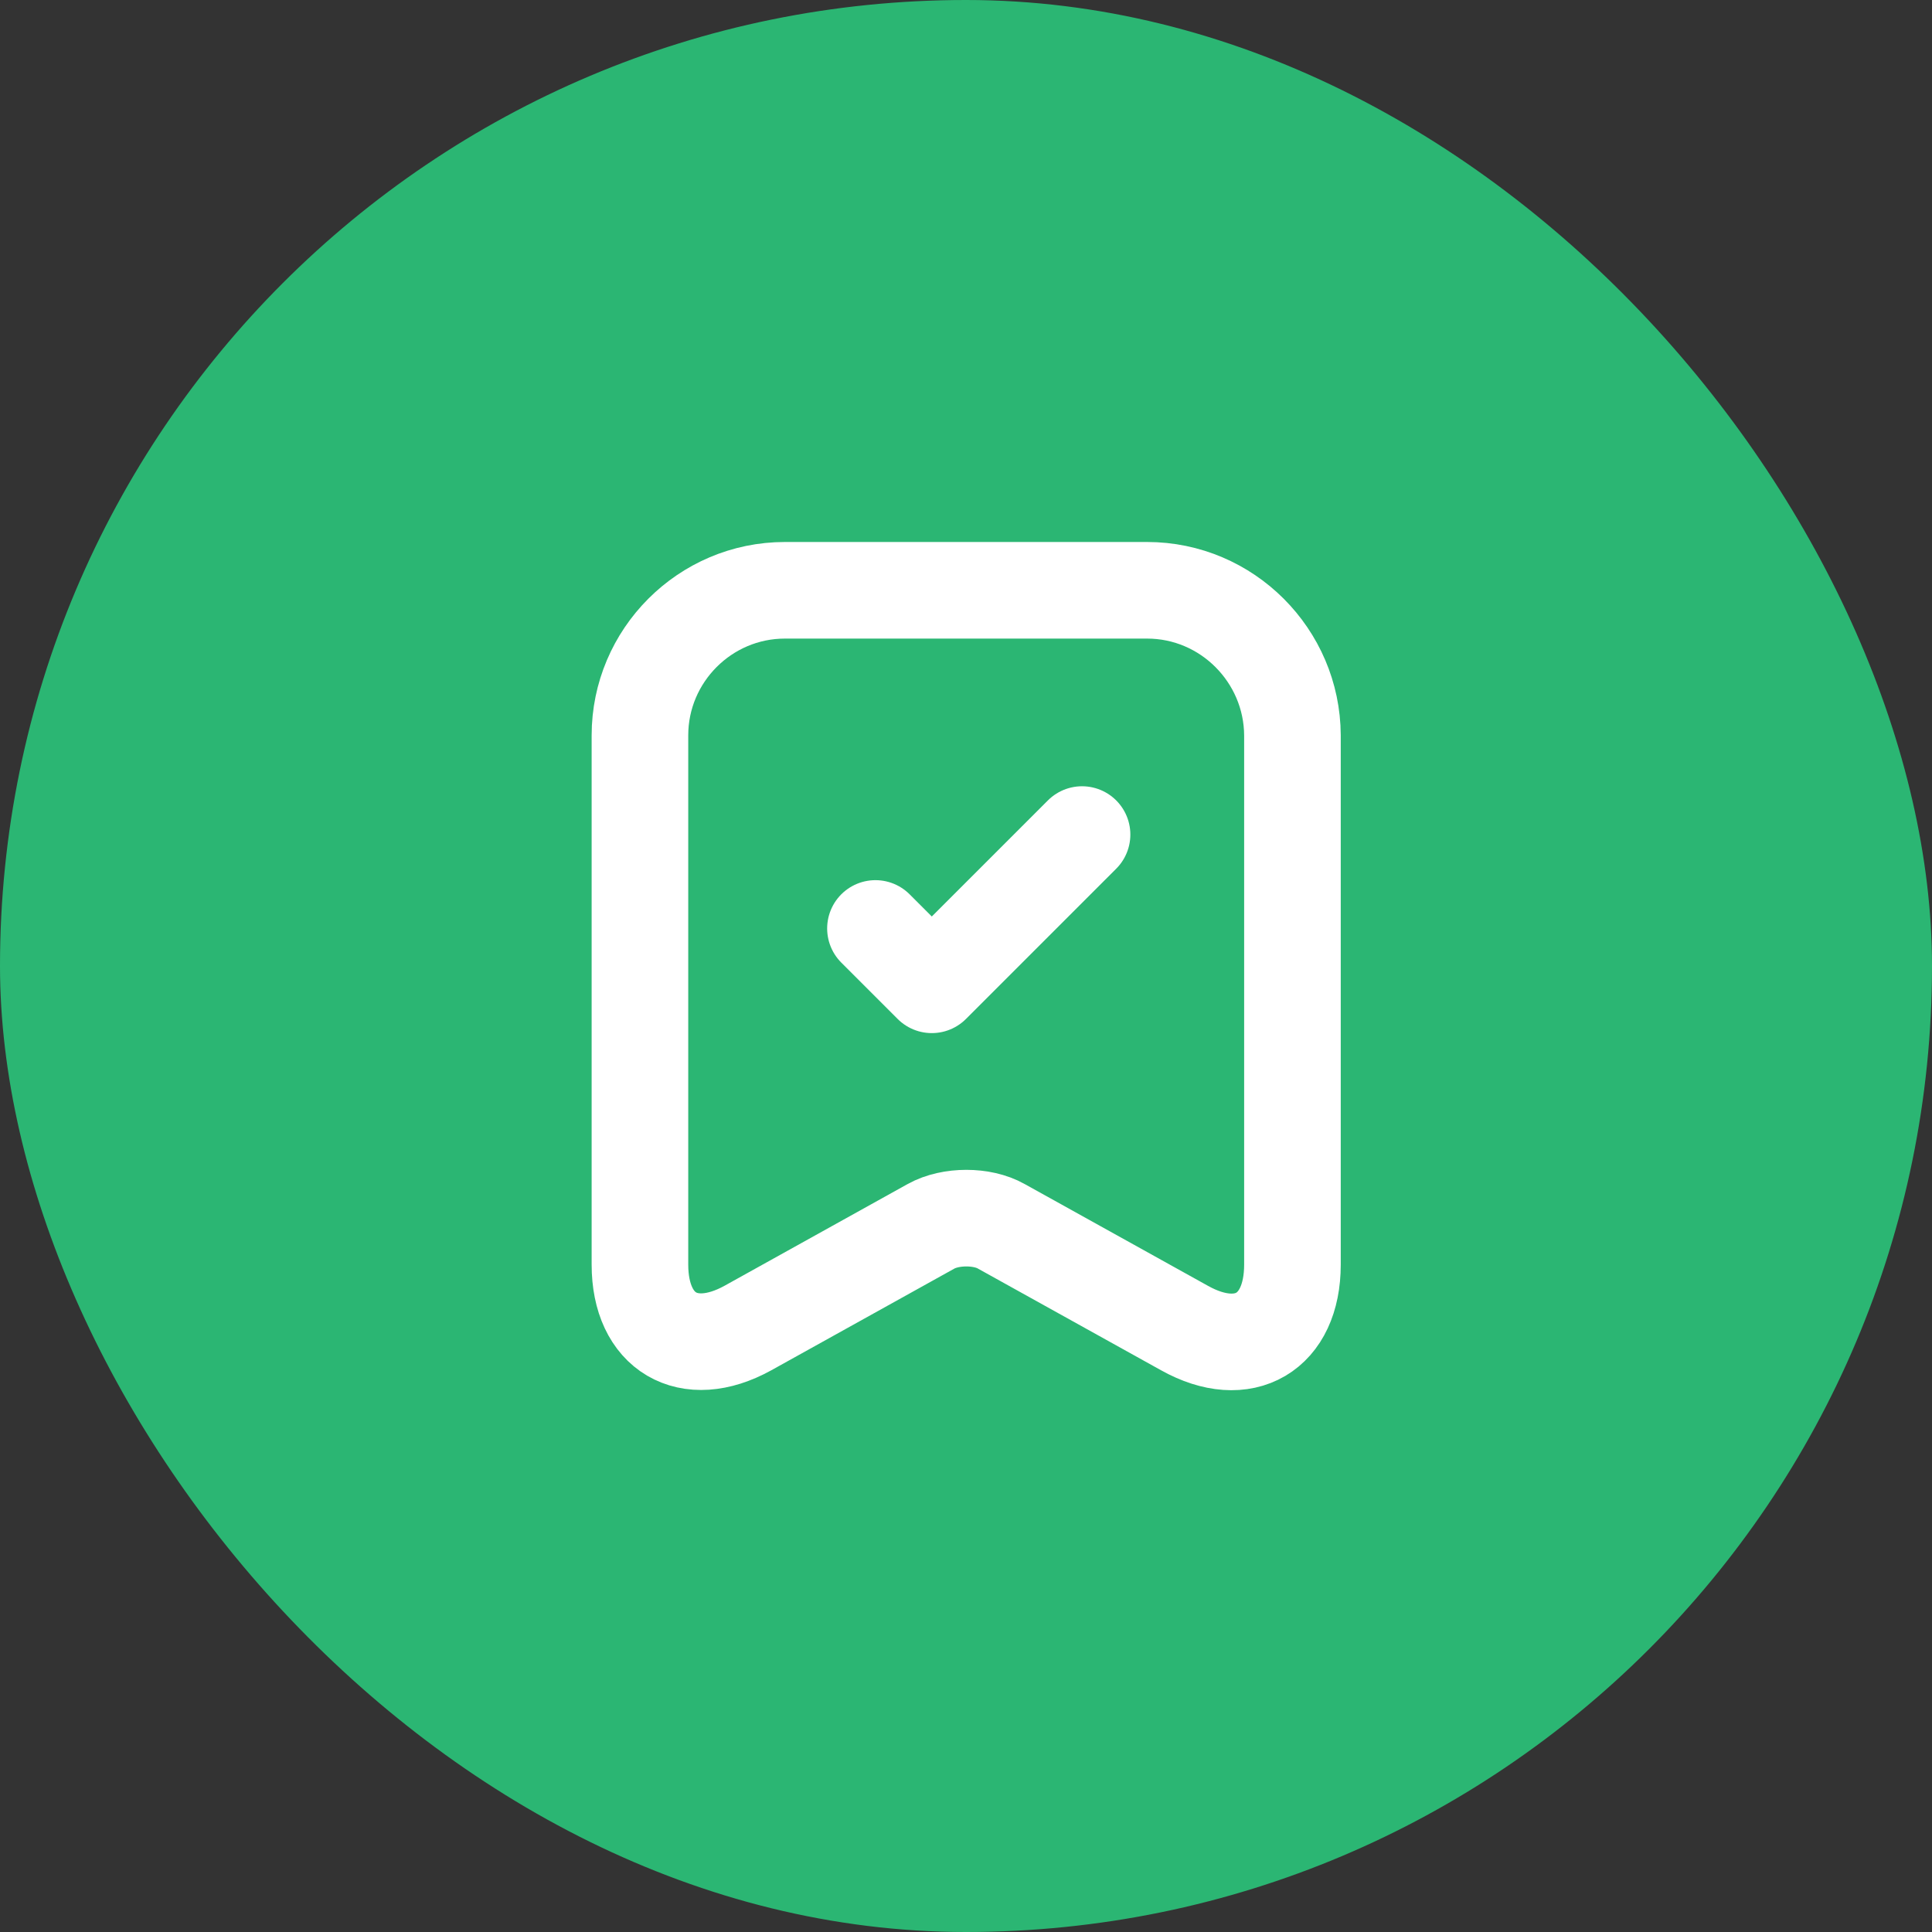
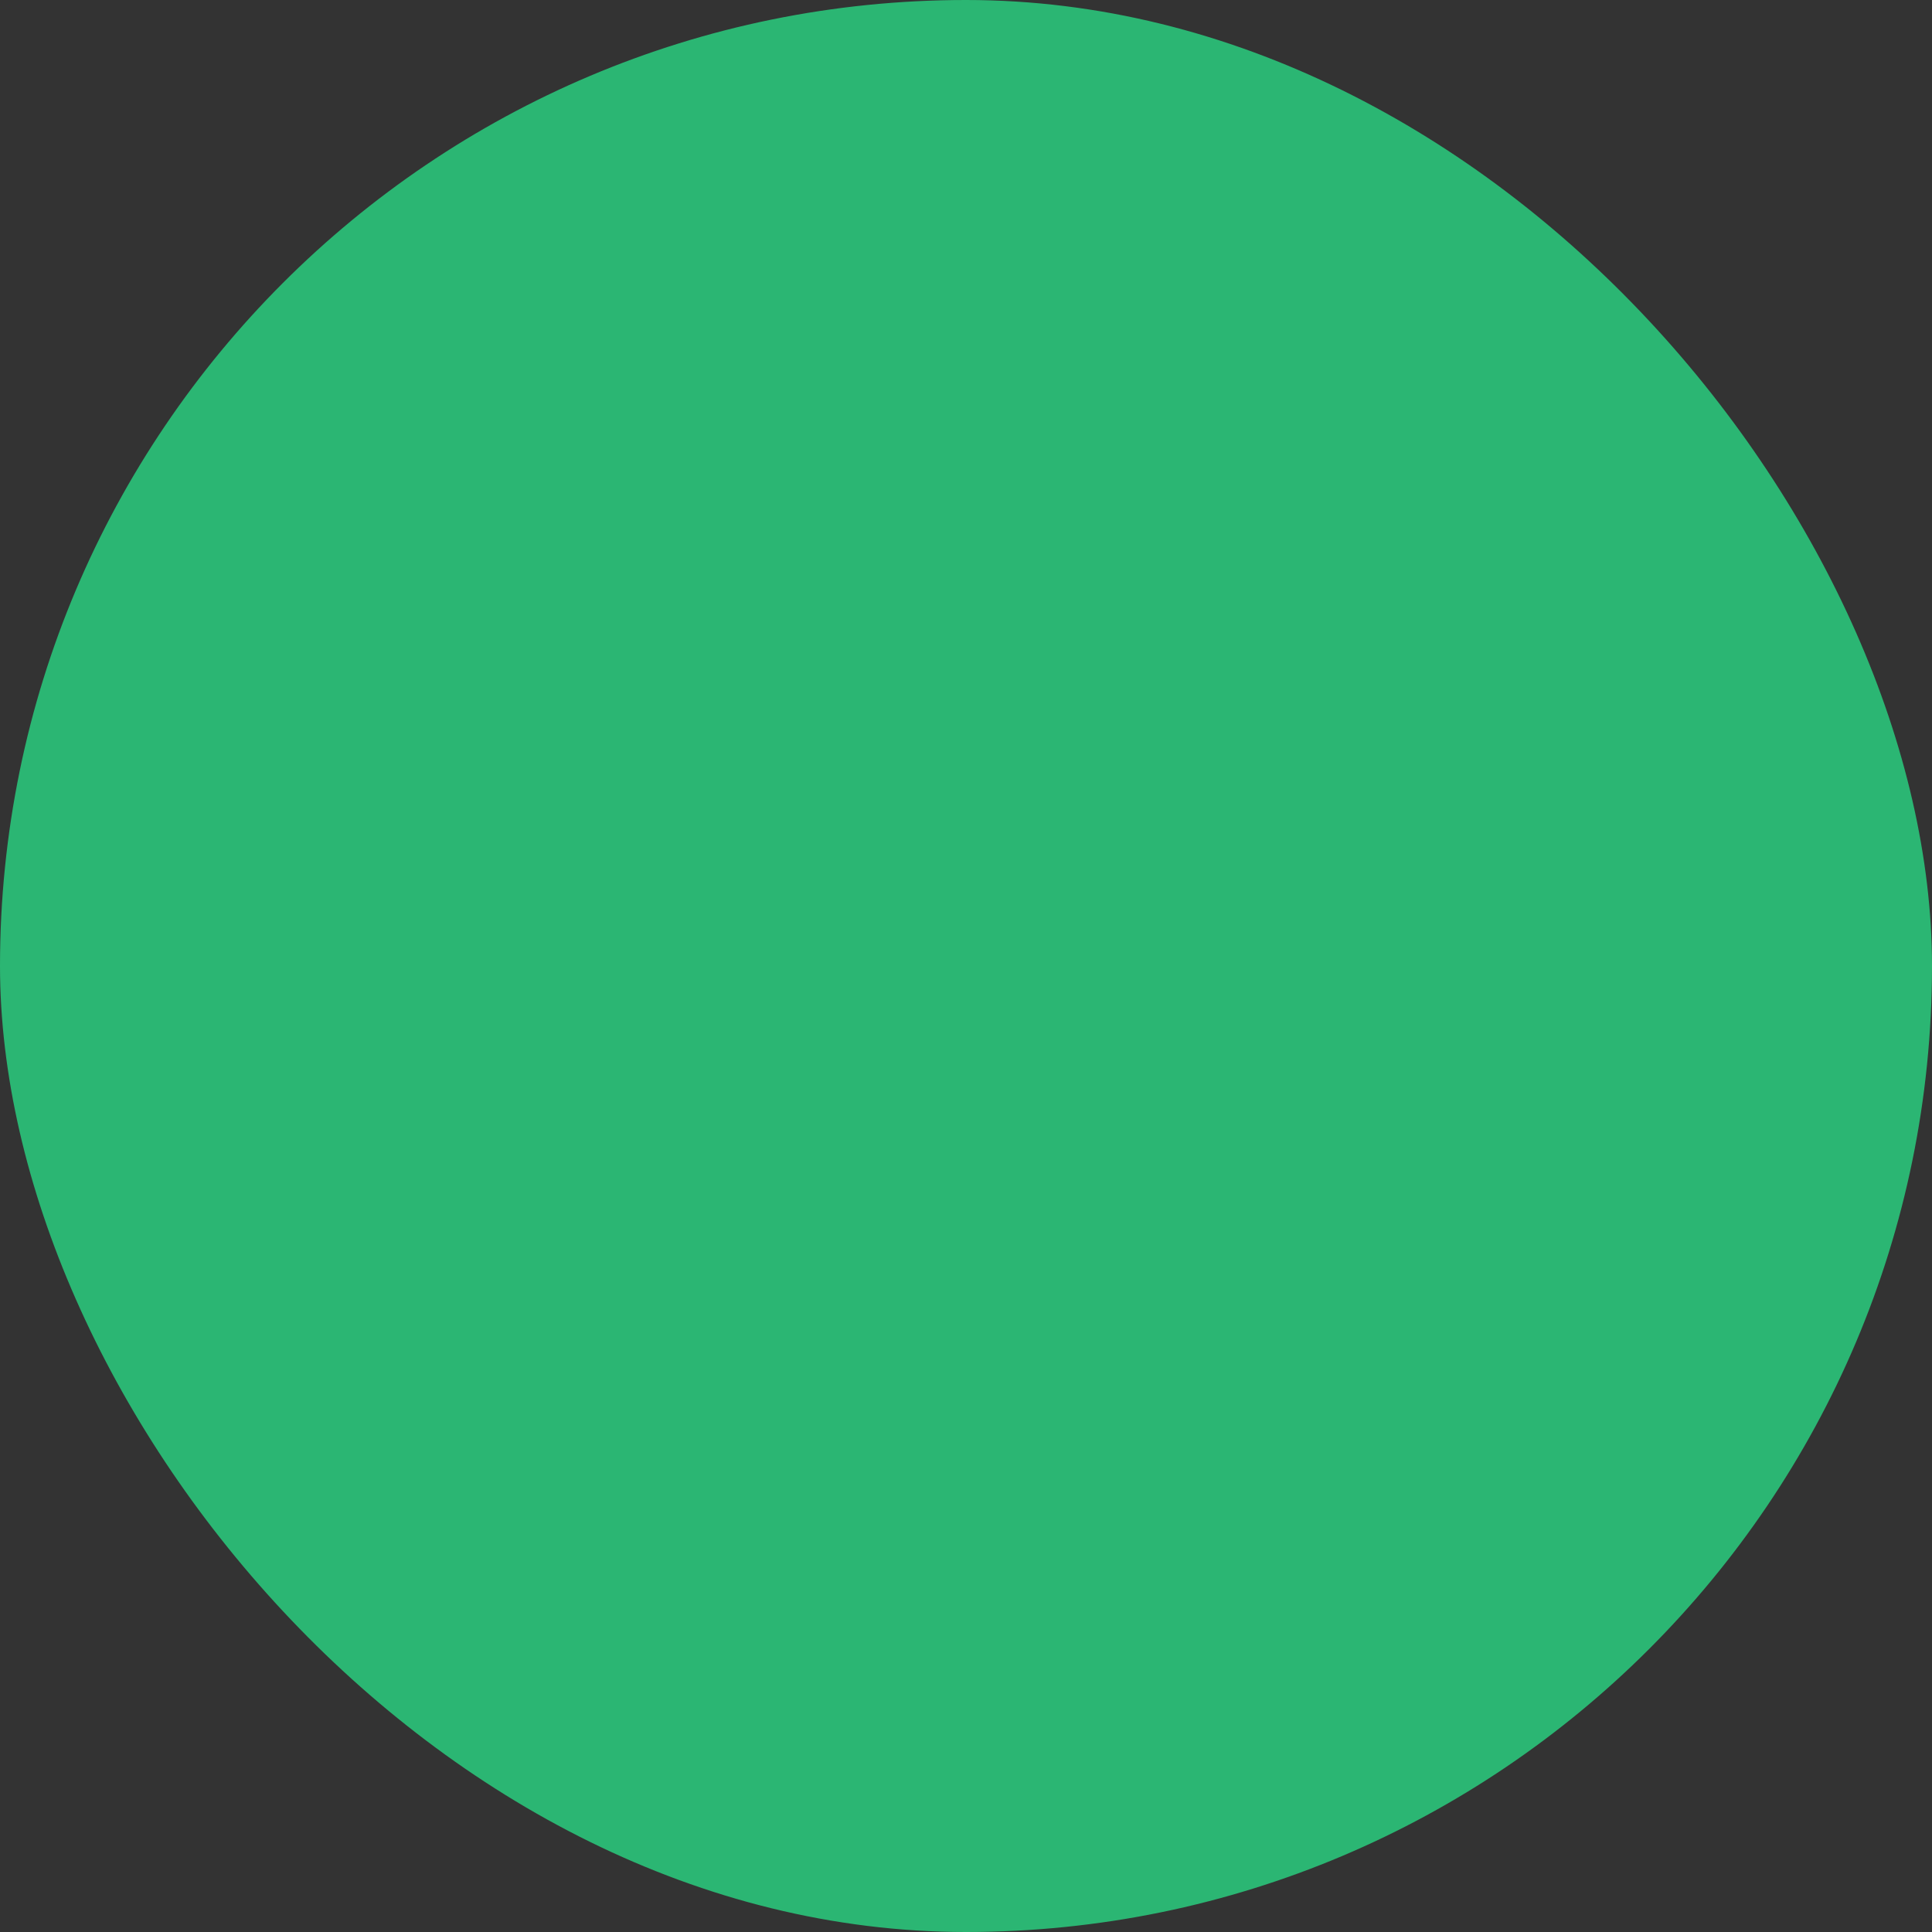
<svg xmlns="http://www.w3.org/2000/svg" width="30" height="30" viewBox="0 0 30 30" fill="none">
  <rect x="0" y="0" width="30" height="30" fill="#333333" stroke="none" />
  <rect width="30" height="30" rx="15" fill="#2BB673" />
-   <path d="M17.812 9.166H12.188C10.946 9.166 9.937 10.181 9.937 11.418V19.637C9.937 20.687 10.689 21.131 11.611 20.623L14.457 19.042C14.761 18.873 15.251 18.873 15.548 19.042L18.395 20.623C19.317 21.137 20.069 20.693 20.069 19.637V11.418C20.063 10.181 19.054 9.166 17.812 9.166Z" stroke="white" stroke-width="1.5" stroke-linecap="round" stroke-linejoin="round" />
-   <path d="M13.594 14.417L14.469 15.292L16.802 12.959" stroke="white" stroke-width="1.5" stroke-linecap="round" stroke-linejoin="round" />
</svg>